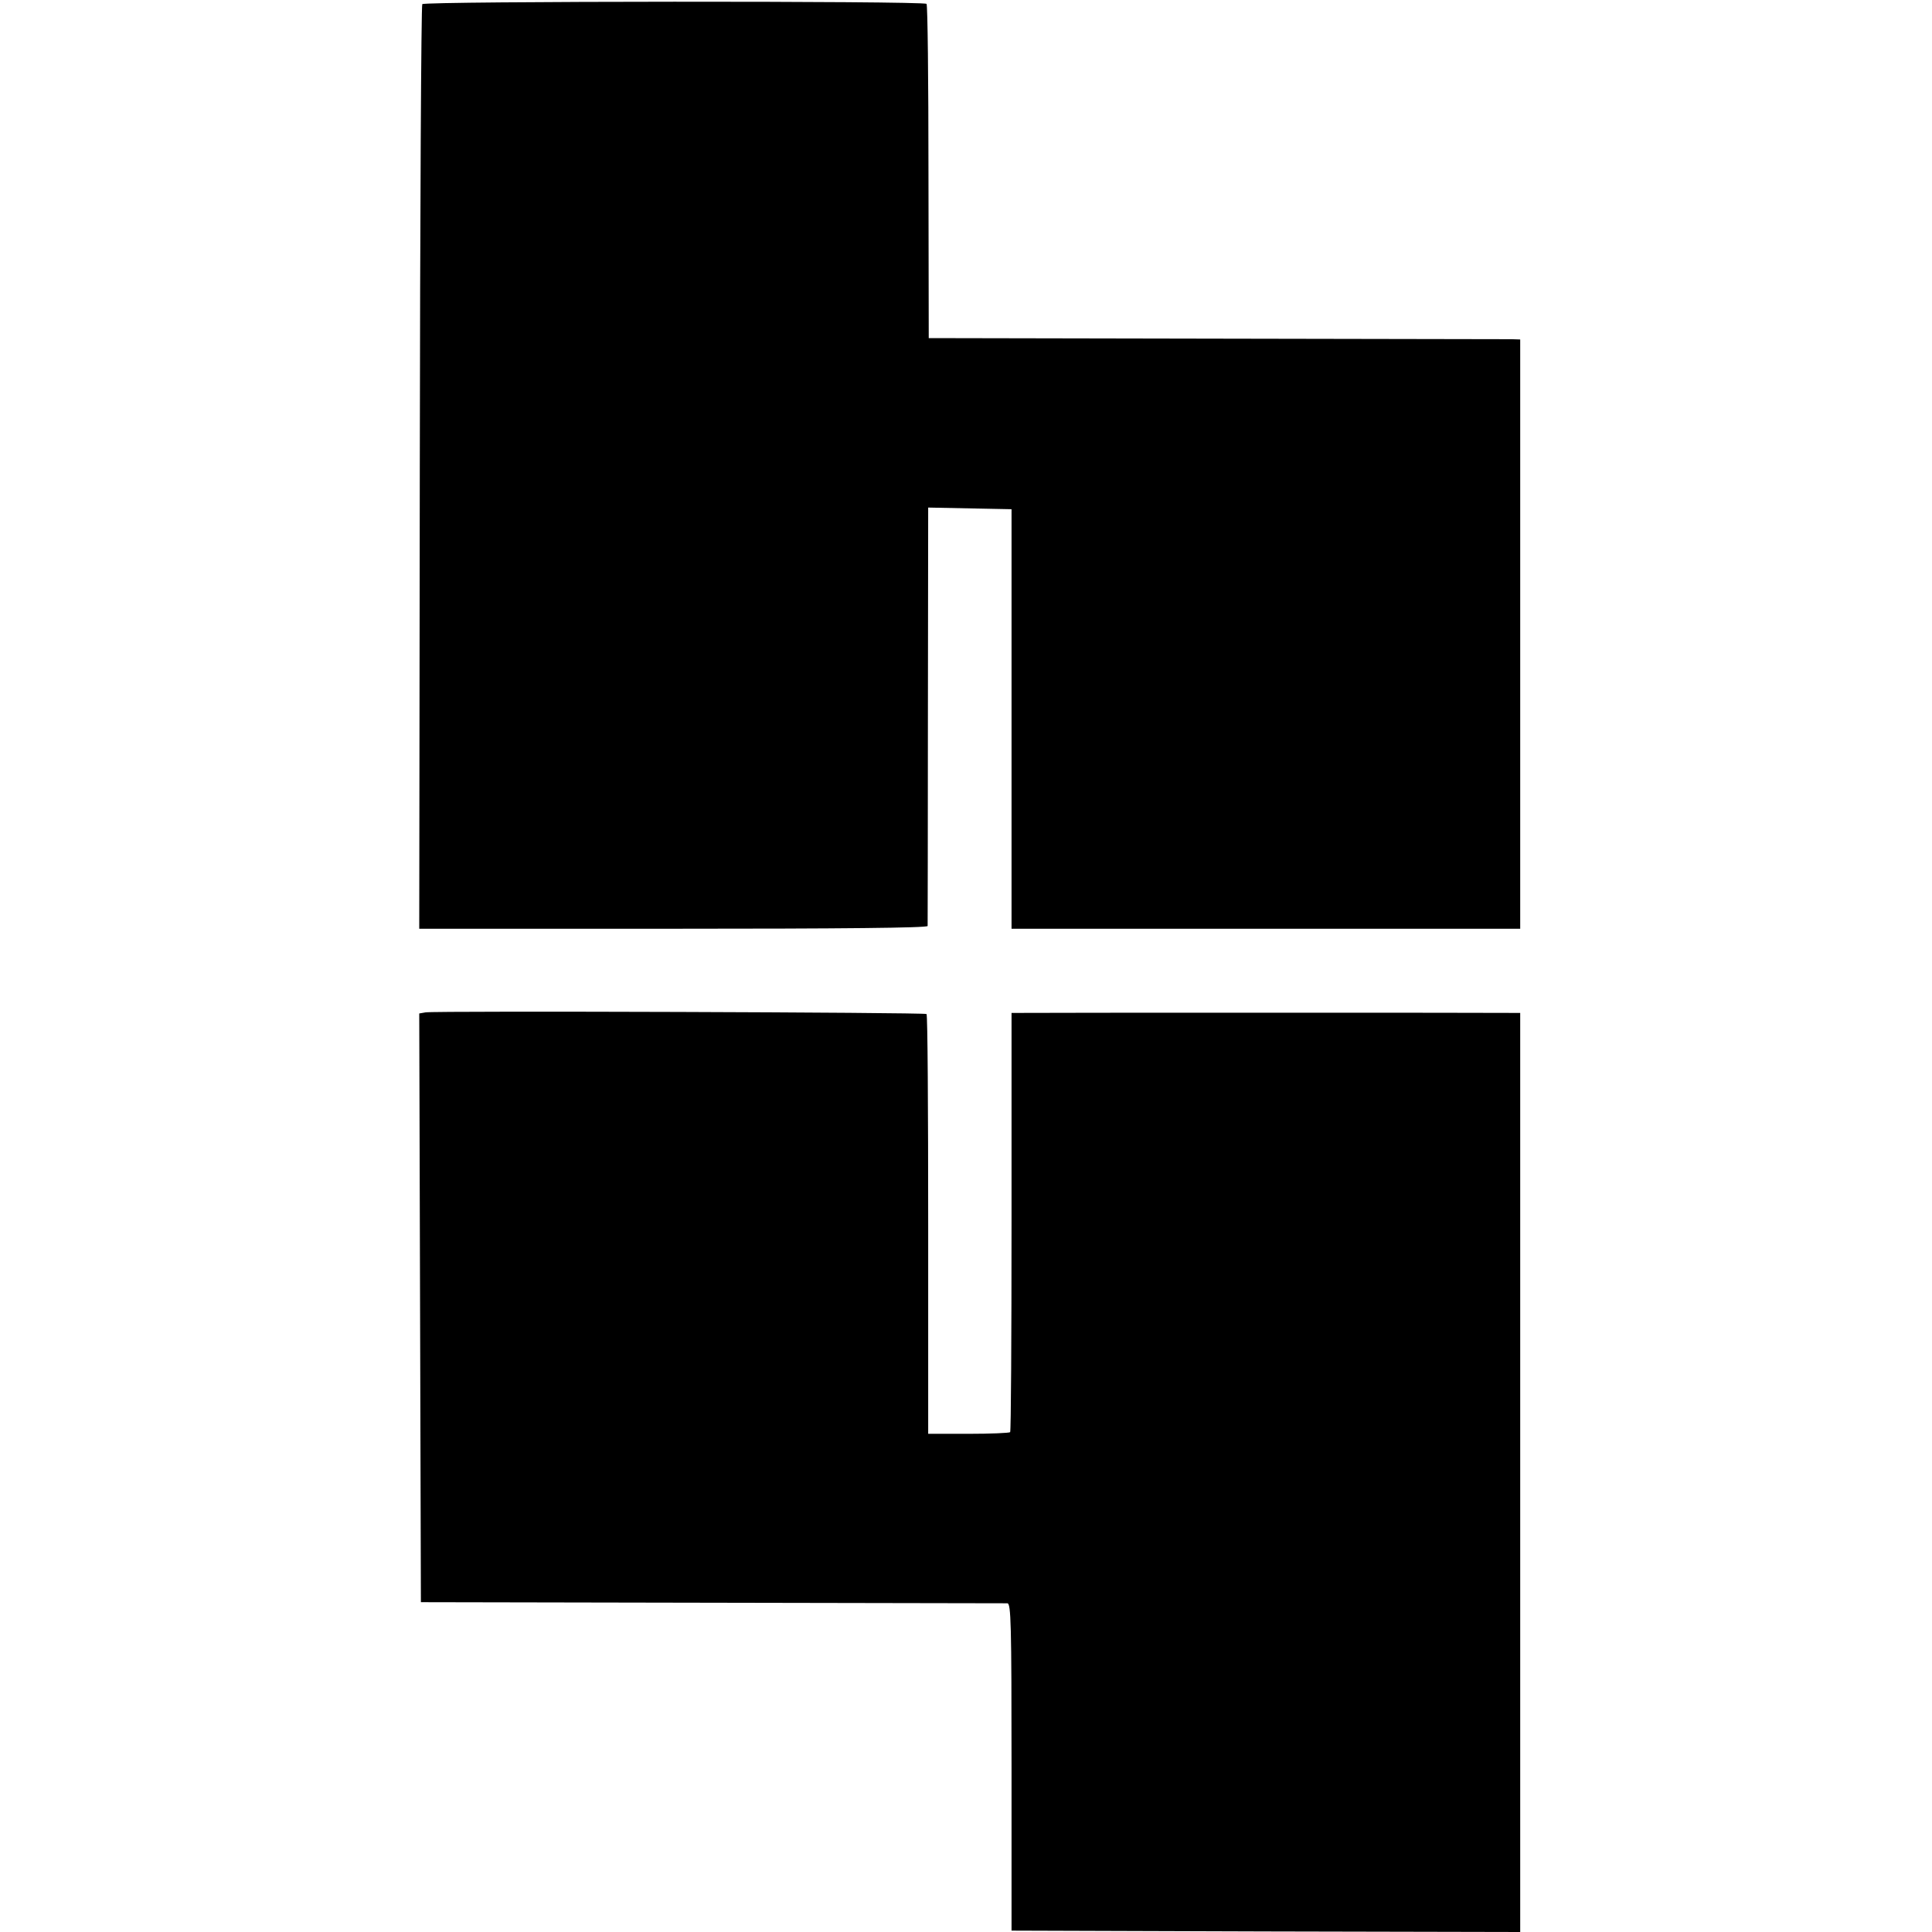
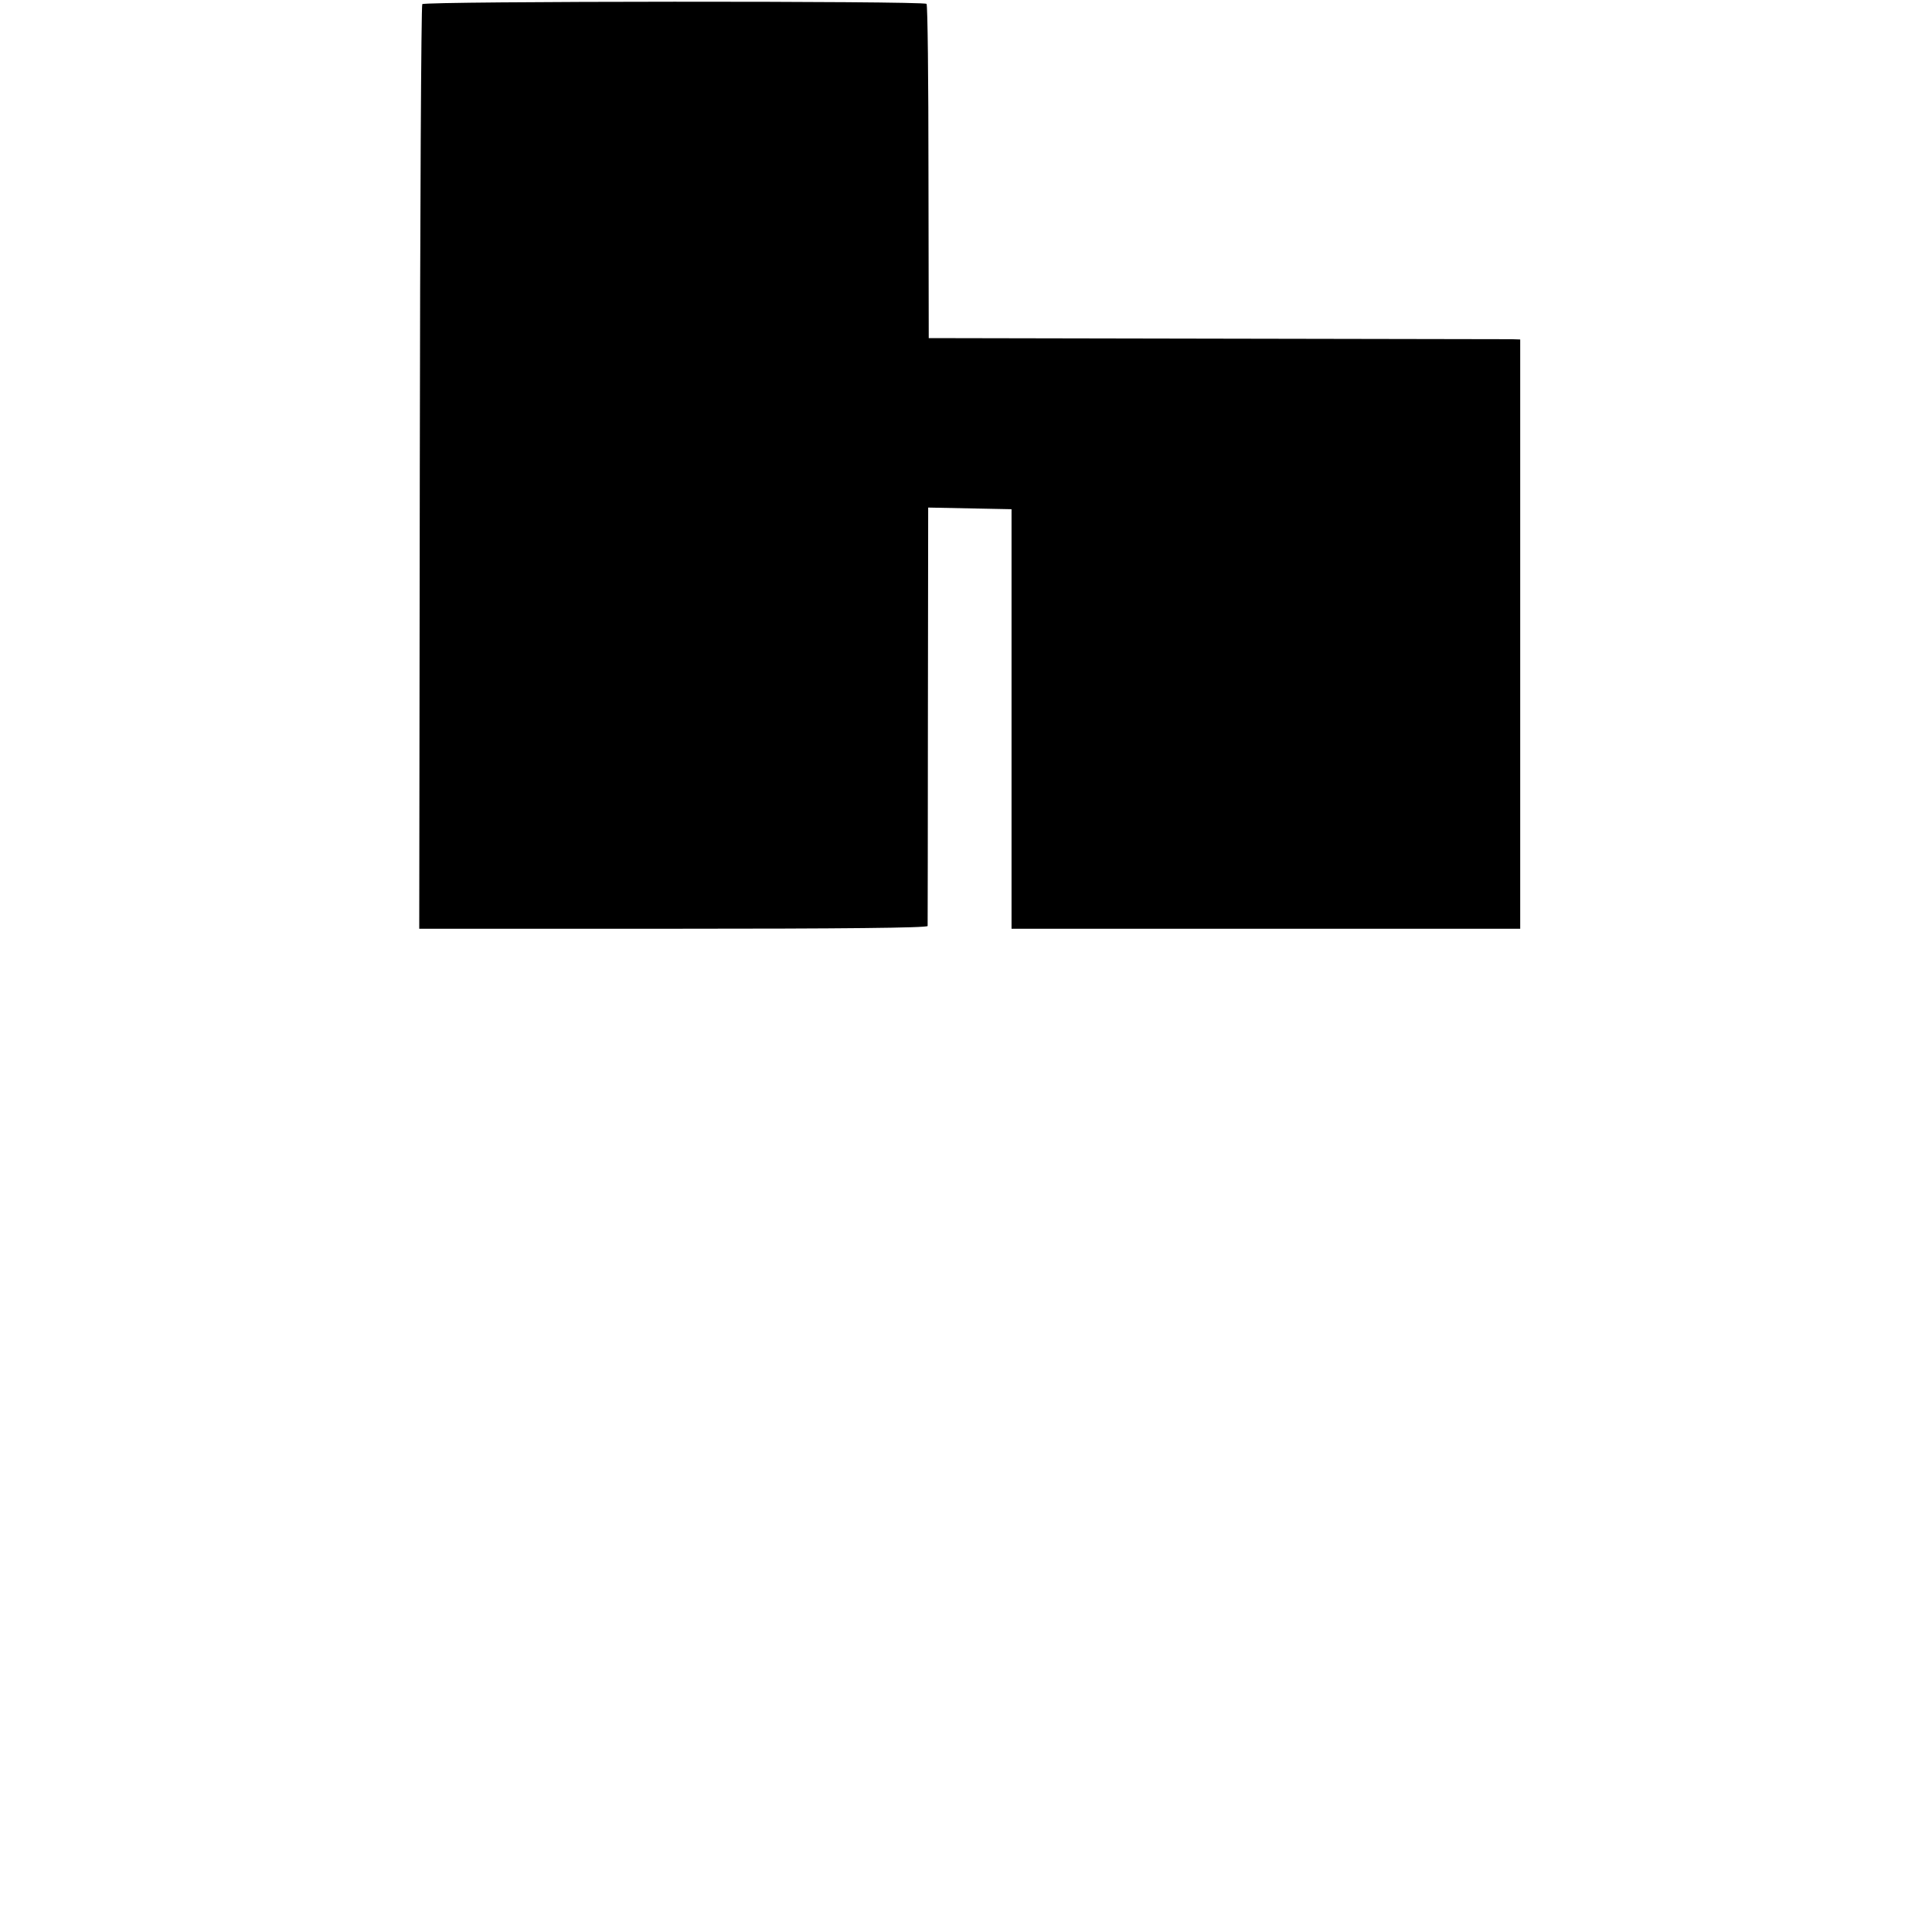
<svg xmlns="http://www.w3.org/2000/svg" version="1.0" width="700pt" height="700pt" viewBox="0 0 700 700" preserveAspectRatio="xMidYMid meet">
  <g transform="translate(0,700) scale(0.1,-0.1)" fill="#000000" stroke="none">
    <path d="M1530 6985 c-4 -5 -8 -762 -9 -1680 l-2 -1670 920 0 c609 0 921 3 922 10 0 5 1 349 1 763 l1 753 151 -3 151 -3 0 -760 0 -760 922 0 921 0 0 1067 0 1068 -31 1 c-18 0 -500 1 -1072 2 l-1040 2 -1 602 c0 332 -3 606 -7 609 -11 11 -1818 10 -1827 -1z" />
-     <path d="M1542 3332 l-23 -4 3 -1066 3 -1067 1055 -2 c580 -1 1062 -2 1070 -2 13 -1 15 -73 15 -593 l0 -593 922 -3 921 -2 0 1665 0 1665 -26 0 c-37 1 -1749 1 -1787 0 l-30 0 0 -756 c0 -416 -2 -759 -5 -763 -3 -3 -71 -6 -151 -6 l-146 0 0 757 c0 417 -2 761 -6 764 -6 6 -1773 12 -1815 6z" />
  </g>
</svg>